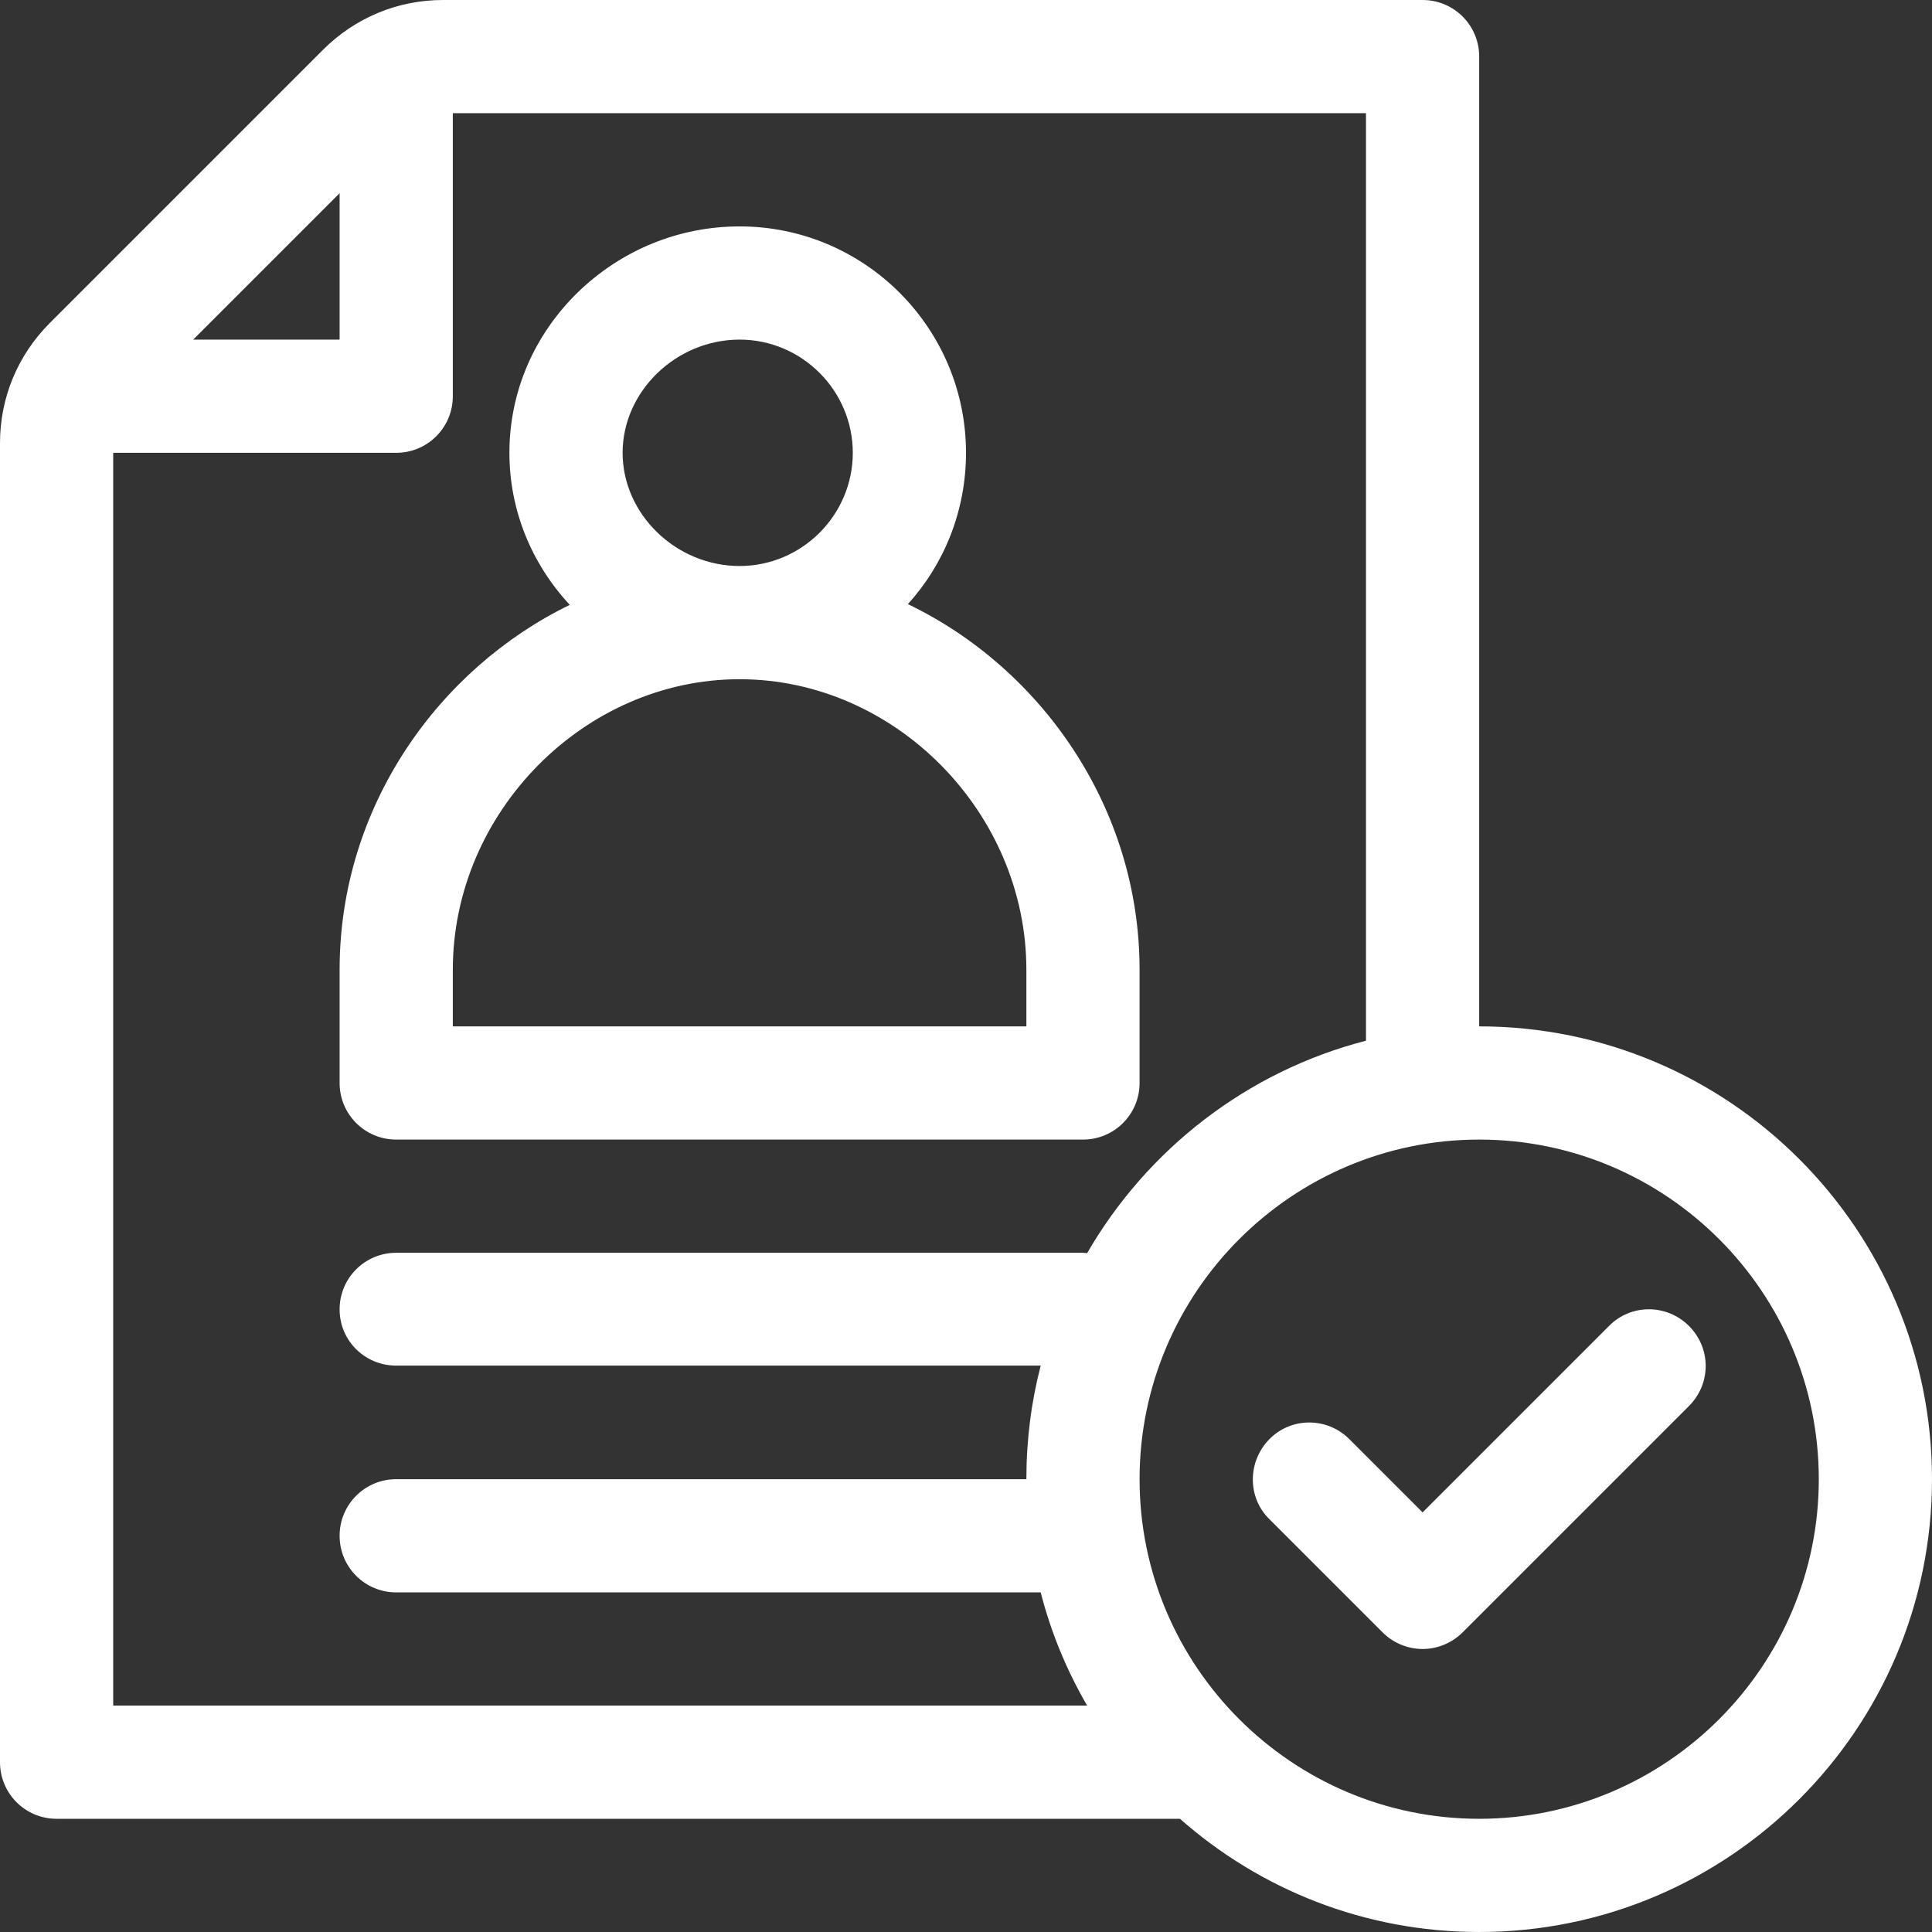
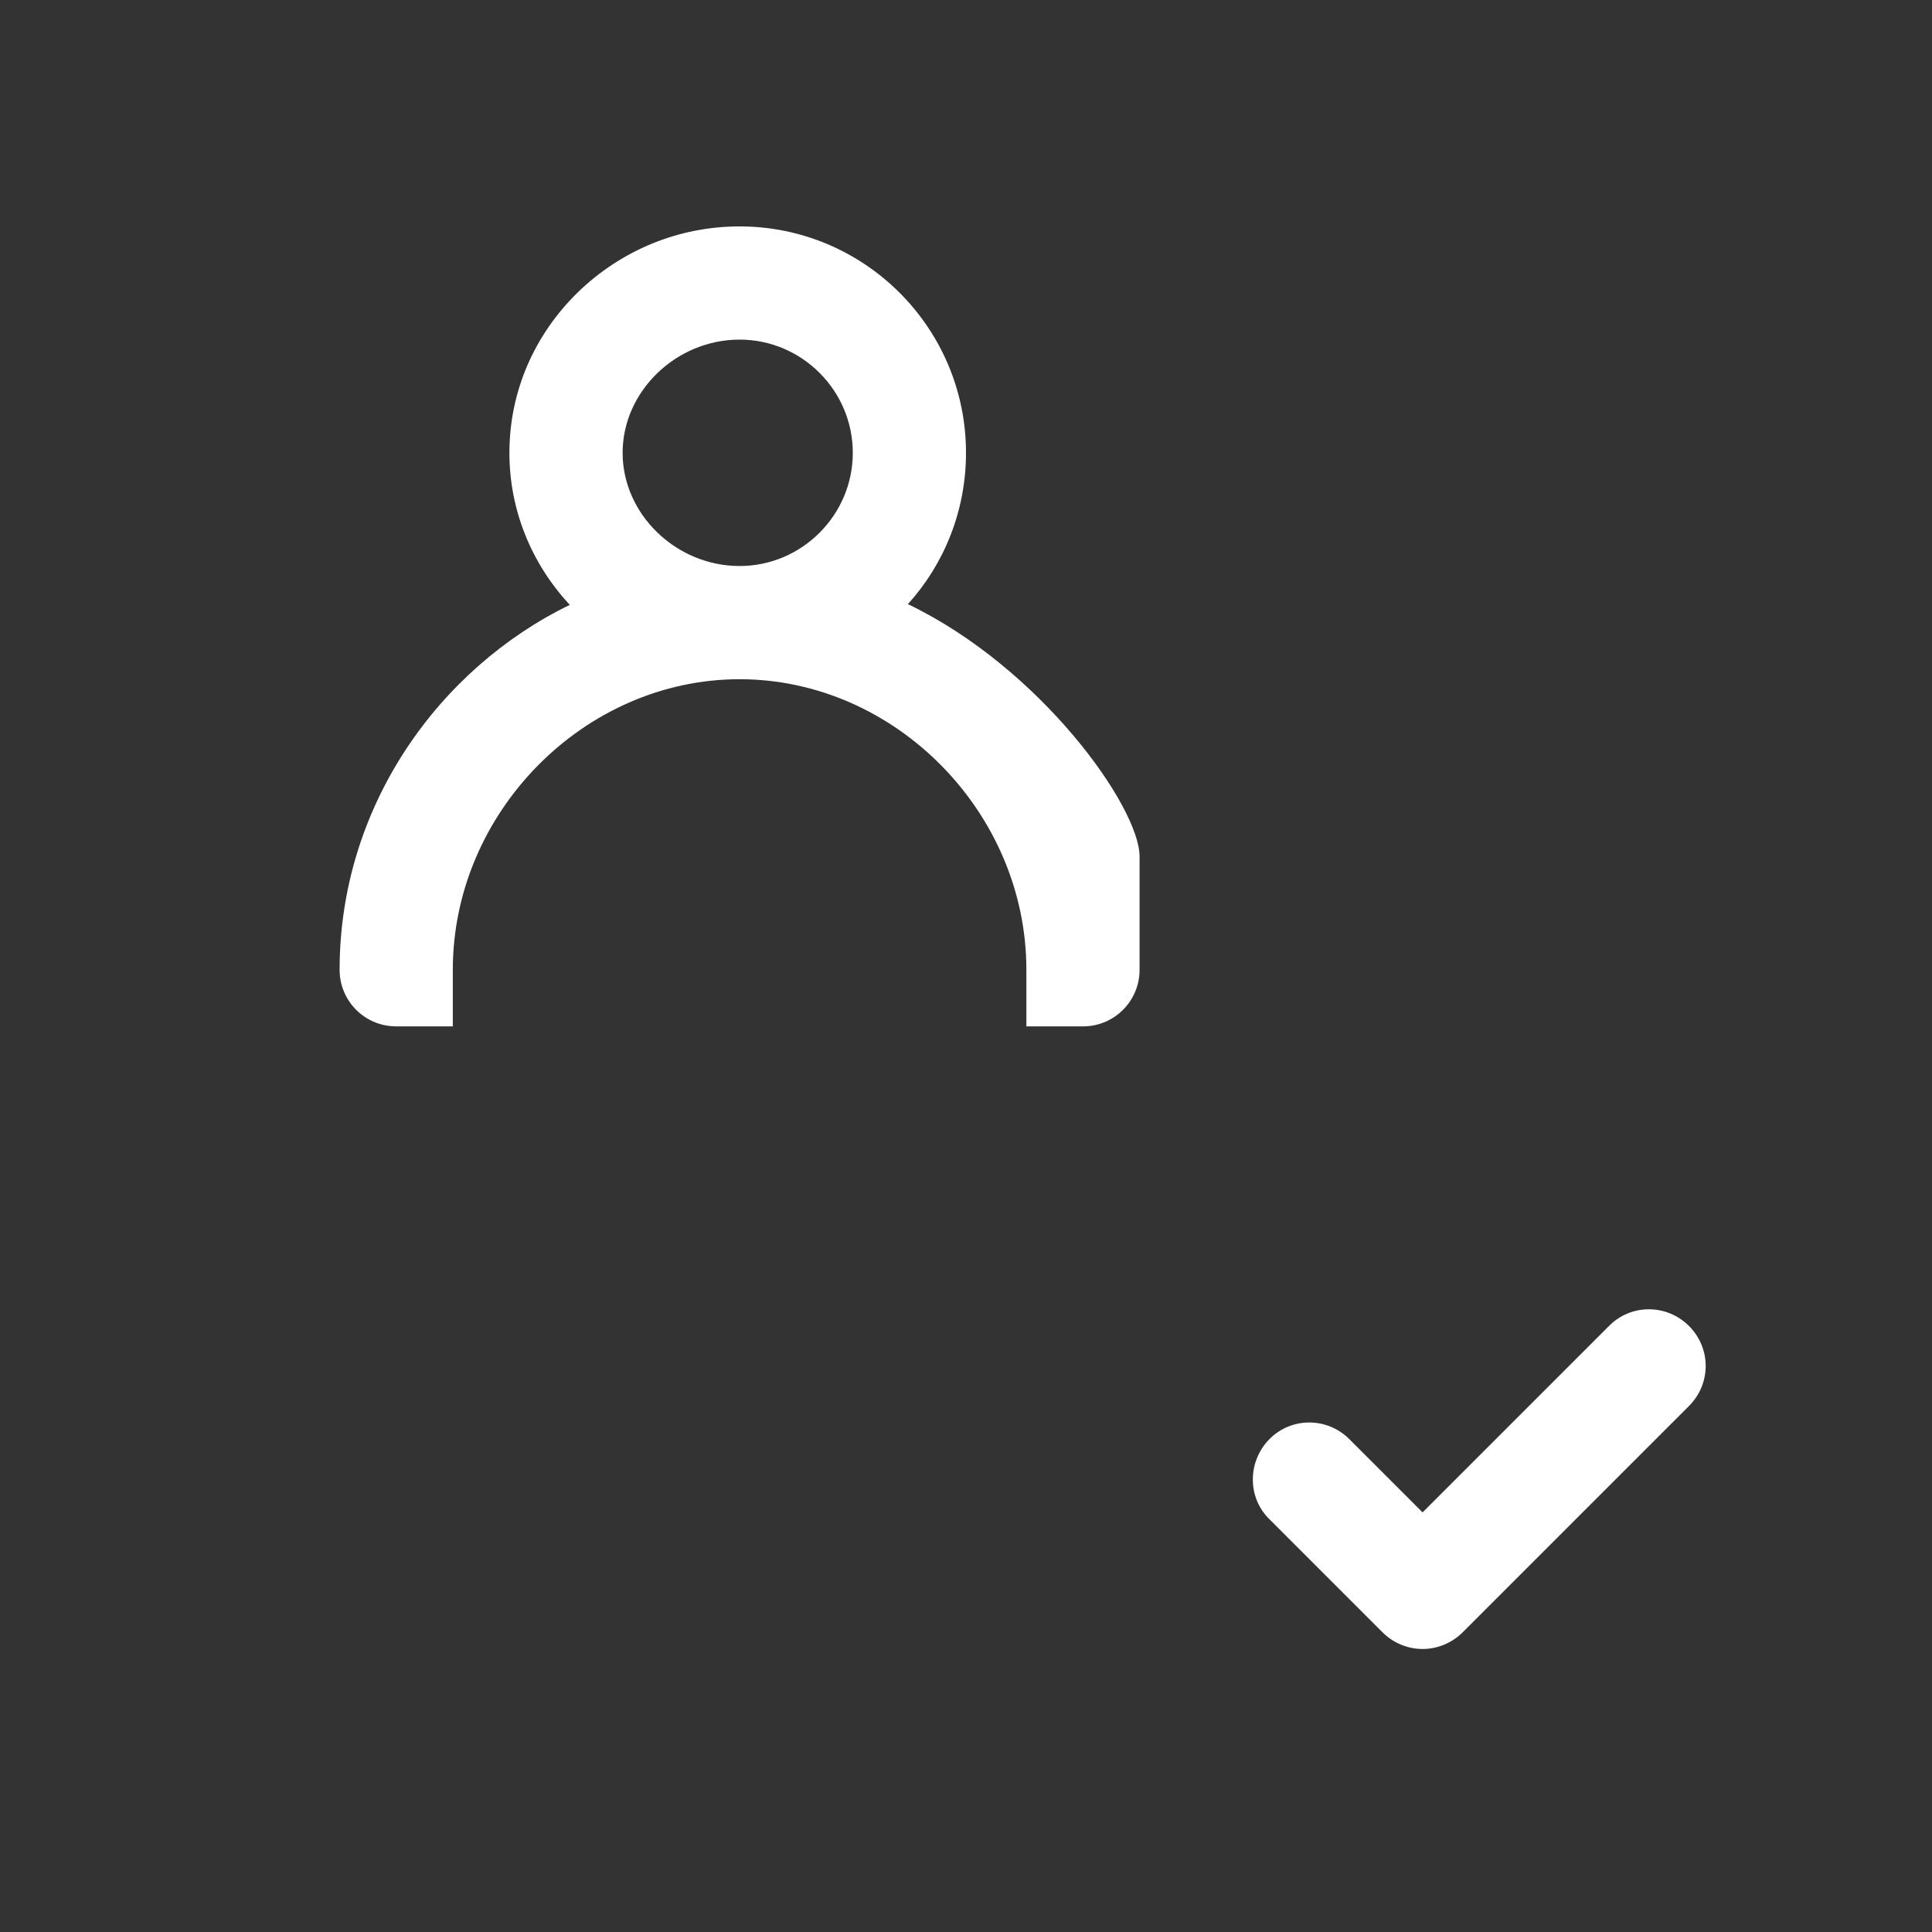
<svg xmlns="http://www.w3.org/2000/svg" version="1.1" id="Capa_1" x="0px" y="0px" fill="#FFF" viewBox="0 0 512 512" style="enable-background:new 0 0 512 512;" xml:space="preserve">
  <rect x="0" y="0" width="512" height="512" fill="#333333" stroke="none" />
  <g>
    <g>
-       <path d="M240.6,160.1c9.6-10.6,15.4-24.7,15.4-40.1c0-33.1-26.9-60-60-60c-16,0-31.2,6.2-42.8,17.4C141.5,88.8,135,103.9,135,120    c0,15,5.7,29.2,16,40.3c-34.6,16.8-61,53.3-61,96.7v30c0,8.3,6.7,15,15,15h182c8.3,0,15-6.7,15-15v-30    C302,213.9,275.8,177,240.6,160.1z M196,90c16.5,0,30,13.5,30,30s-13.5,30-30,30c-16.8,0-31-13.7-31-30S179.2,90,196,90z M272,272    H120v-15c0-41.7,34.8-77,76-77s76,35.3,76,77V272z" />
+       <path d="M240.6,160.1c9.6-10.6,15.4-24.7,15.4-40.1c0-33.1-26.9-60-60-60c-16,0-31.2,6.2-42.8,17.4C141.5,88.8,135,103.9,135,120    c0,15,5.7,29.2,16,40.3c-34.6,16.8-61,53.3-61,96.7c0,8.3,6.7,15,15,15h182c8.3,0,15-6.7,15-15v-30    C302,213.9,275.8,177,240.6,160.1z M196,90c16.5,0,30,13.5,30,30s-13.5,30-30,30c-16.8,0-31-13.7-31-30S179.2,90,196,90z M272,272    H120v-15c0-41.7,34.8-77,76-77s76,35.3,76,77V272z" />
    </g>
  </g>
  <g>
    <g>
-       <path d="M392,272V15c0-8.3-6.7-15-15-15H117.4c-12,0-23.3,4.7-31.8,13.2L13.2,85.6C4.7,94.1,0,105.4,0,117.4V467    c0,8.3,6.7,15,15,15h297.7c21.2,18.7,48.9,30,79.3,30c66.2,0,120-53.8,120-120S458.2,272,392,272z M90,51.2V90H51.2L90,51.2z     M30,452V120h75c8.3,0,15-6.7,15-15V30h242v245.8c-31.5,8.1-58,28.8-73.9,56.3c-0.4,0-0.7-0.1-1.1-0.1H105c-8.3,0-15,6.7-15,15    s6.7,14.9,15,14.9h170.8c-2.5,9.6-3.8,19.7-3.8,30.1H105c-8.3,0-15,6.7-15,15s6.7,15,15,15h170.8c2.7,10.6,6.9,20.7,12.3,30H30z     M392,482c-49.6,0-90-40.4-90-90s40.4-90,90-90s90,40.4,90,90S441.6,482,392,482z" />
-     </g>
+       </g>
  </g>
  <g>
    <g>
      <path d="M447.6,351.4c-5.9-5.9-15.4-5.9-21.2,0L377,400.8l-19.4-19.4c-5.9-5.9-15.4-5.9-21.2,0s-5.9,15.4,0,21.2l30,30    c2.9,2.9,6.8,4.4,10.6,4.4s7.7-1.5,10.6-4.4l60-60C453.5,366.7,453.5,357.3,447.6,351.4z" />
    </g>
  </g>
</svg>